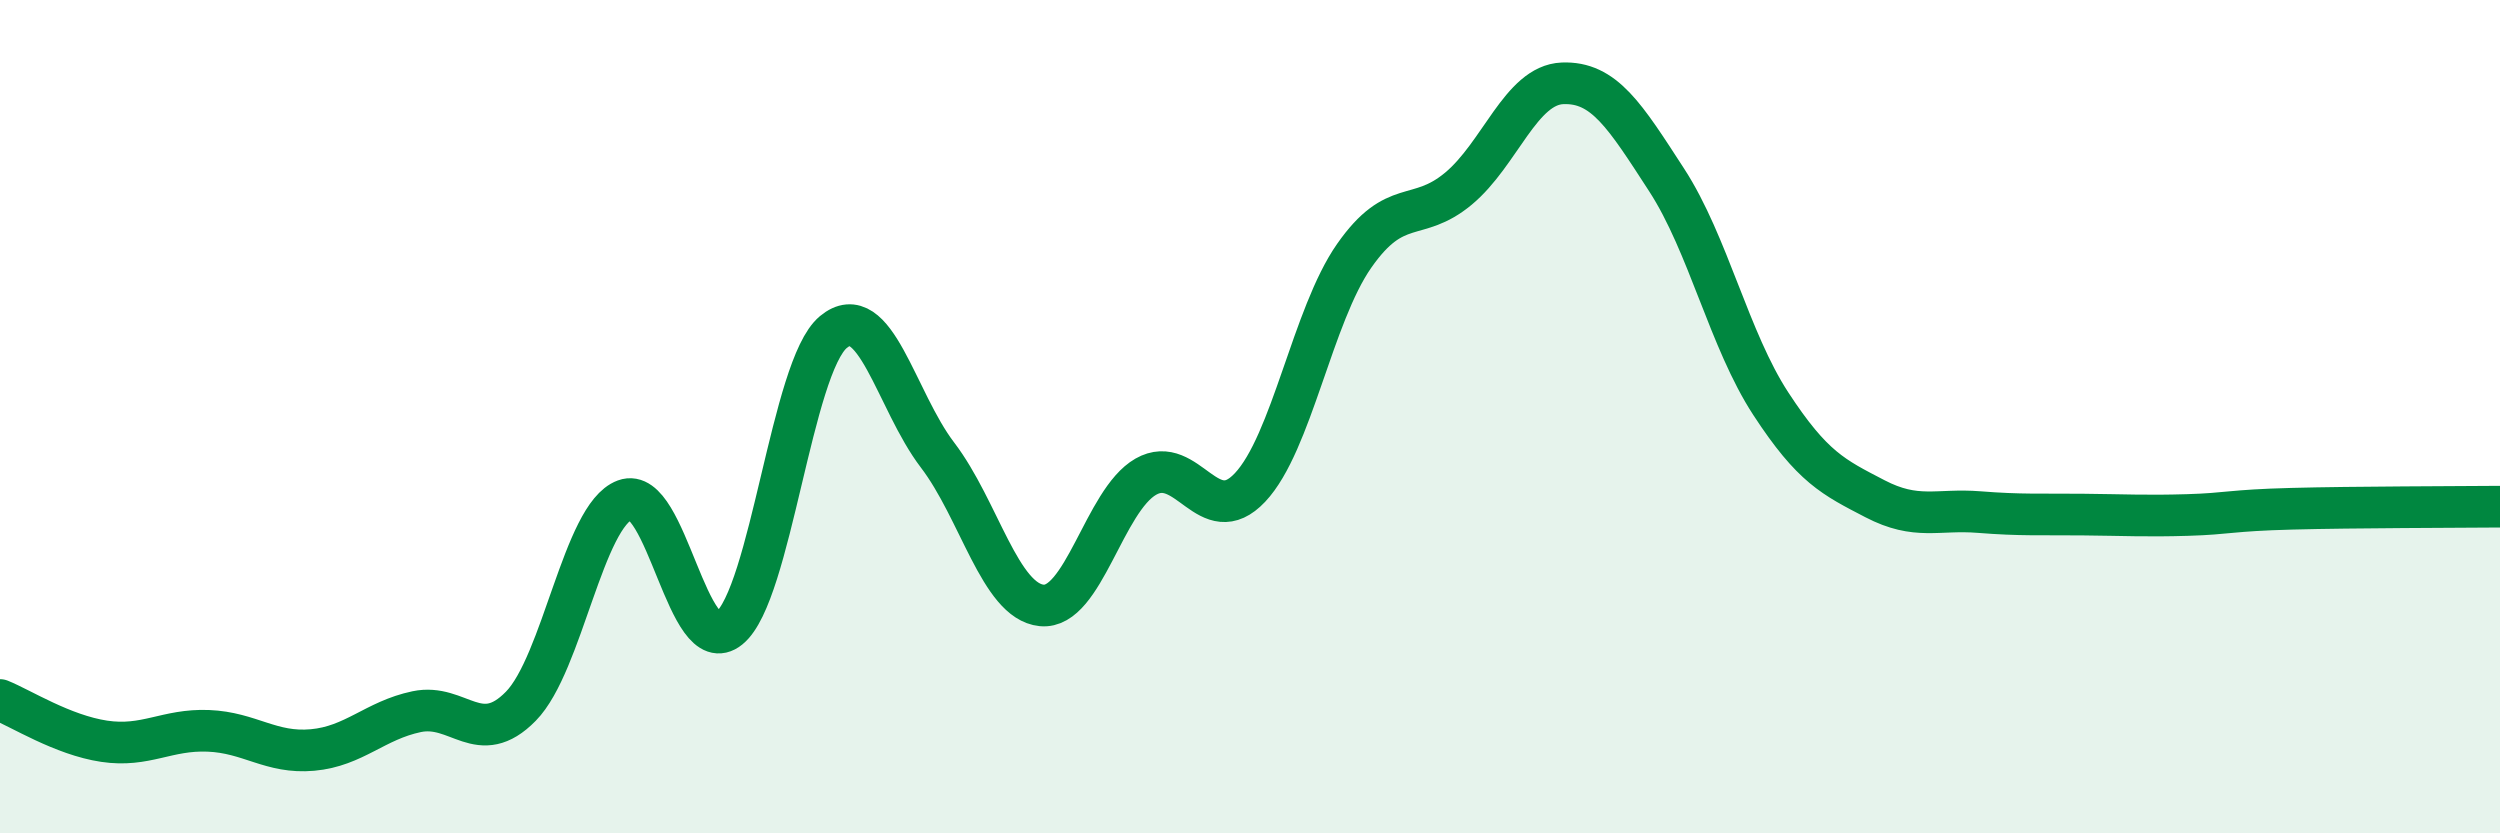
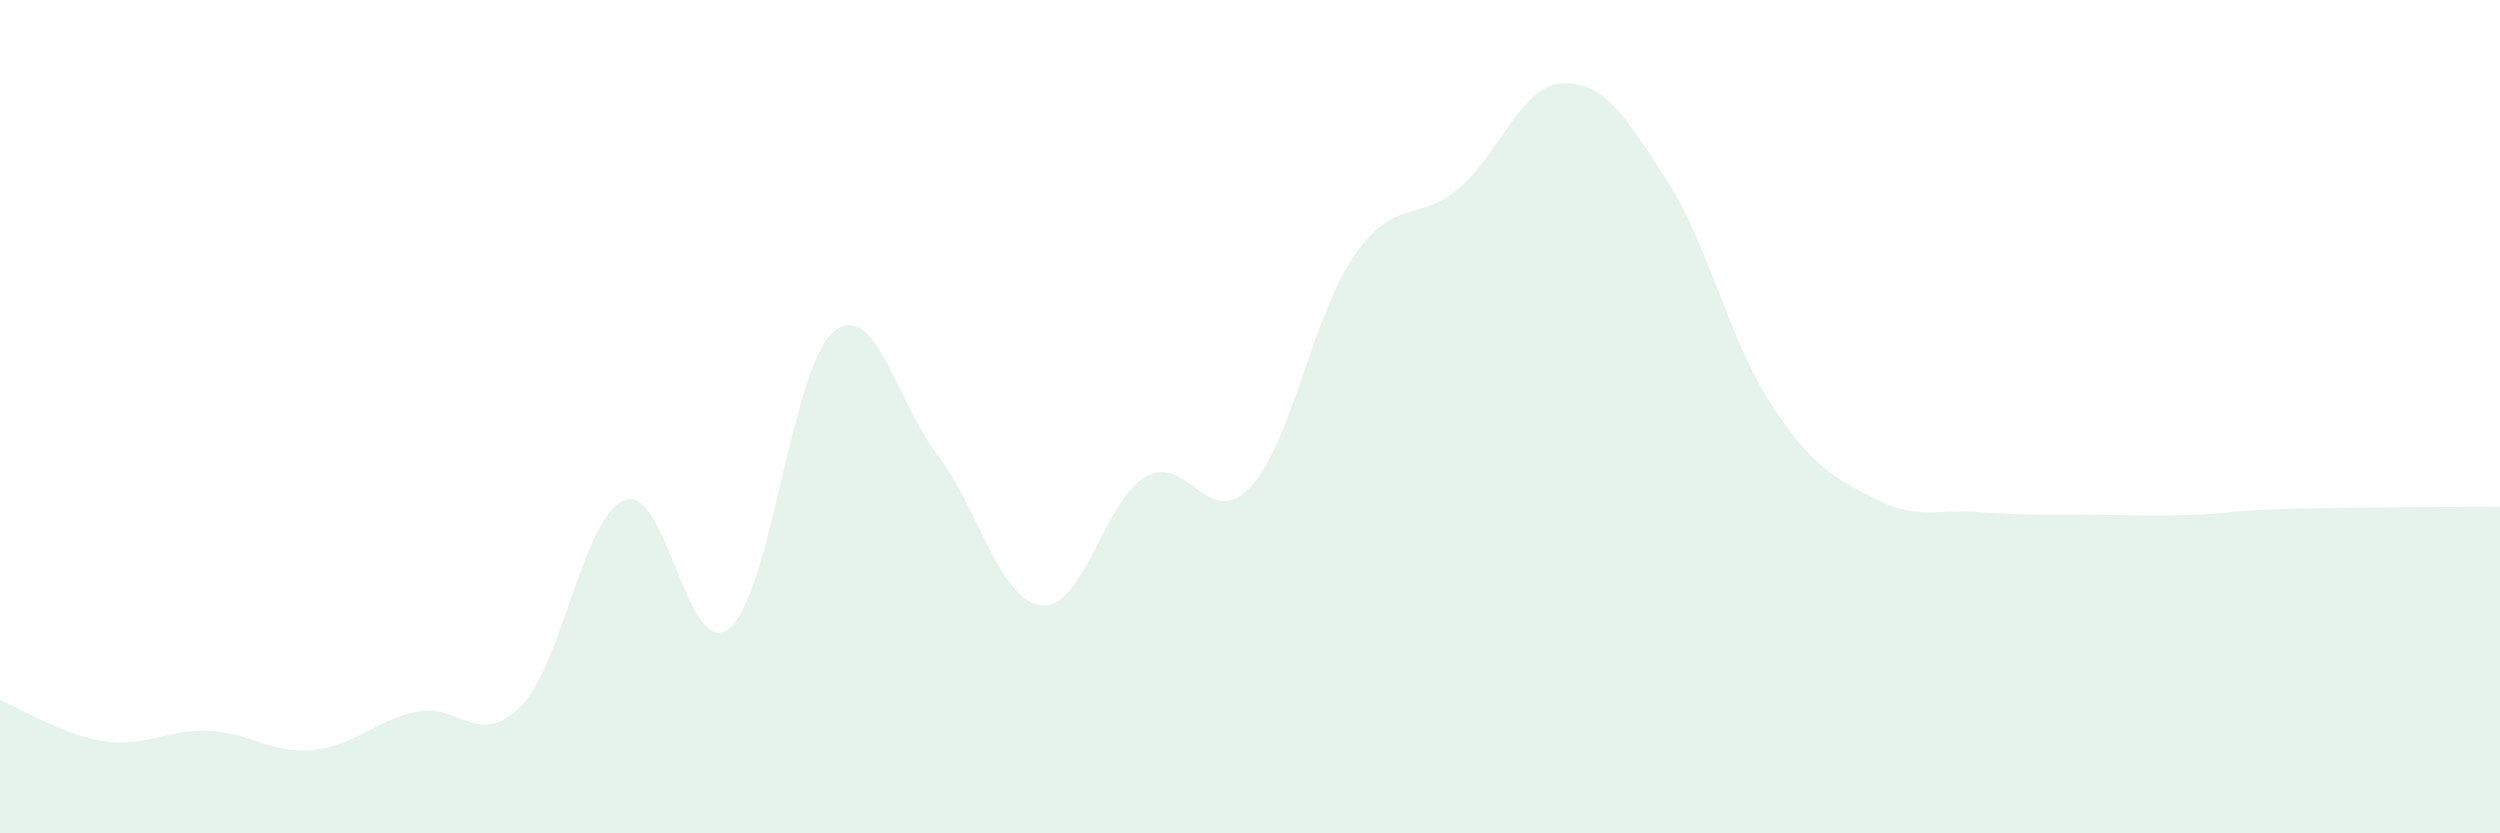
<svg xmlns="http://www.w3.org/2000/svg" width="60" height="20" viewBox="0 0 60 20">
  <path d="M 0,16.8 C 0.5,17 1.5,17.64 2.5,17.79 C 3.5,17.94 4,17.5 5,17.54 C 6,17.58 6.5,18.09 7.5,18 C 8.5,17.91 9,17.29 10,17.08 C 11,16.87 11.5,17.97 12.5,16.95 C 13.5,15.93 14,12.37 15,12 C 16,11.63 16.5,15.89 17.5,15.08 C 18.5,14.27 19,8.8 20,7.97 C 21,7.14 21.5,9.61 22.5,10.92 C 23.5,12.23 24,14.43 25,14.53 C 26,14.63 26.5,12.01 27.5,11.44 C 28.5,10.87 29,12.76 30,11.7 C 31,10.64 31.5,7.57 32.5,6.14 C 33.5,4.71 34,5.36 35,4.53 C 36,3.7 36.5,2.04 37.5,2 C 38.5,1.96 39,2.78 40,4.32 C 41,5.86 41.5,8.16 42.5,9.69 C 43.5,11.22 44,11.45 45,11.97 C 46,12.49 46.5,12.21 47.5,12.29 C 48.5,12.37 49,12.34 50,12.35 C 51,12.36 51.5,12.39 52.5,12.36 C 53.5,12.33 53.5,12.25 55,12.21 C 56.5,12.17 59,12.17 60,12.16L60 20L0 20Z" fill="#008740" opacity="0.1" stroke-linecap="round" stroke-linejoin="round" />
-   <path d="M 0,16.8 C 0.5,17 1.5,17.64 2.5,17.79 C 3.5,17.94 4,17.5 5,17.54 C 6,17.58 6.5,18.09 7.5,18 C 8.5,17.91 9,17.29 10,17.08 C 11,16.87 11.5,17.97 12.5,16.95 C 13.5,15.93 14,12.37 15,12 C 16,11.63 16.5,15.89 17.5,15.08 C 18.5,14.27 19,8.8 20,7.97 C 21,7.14 21.5,9.61 22.5,10.92 C 23.5,12.23 24,14.43 25,14.53 C 26,14.63 26.5,12.01 27.5,11.44 C 28.5,10.87 29,12.76 30,11.7 C 31,10.64 31.5,7.57 32.5,6.14 C 33.5,4.71 34,5.36 35,4.53 C 36,3.7 36.5,2.04 37.5,2 C 38.5,1.96 39,2.78 40,4.32 C 41,5.86 41.5,8.16 42.5,9.69 C 43.5,11.22 44,11.45 45,11.97 C 46,12.49 46.5,12.21 47.5,12.29 C 48.5,12.37 49,12.34 50,12.35 C 51,12.36 51.5,12.39 52.5,12.36 C 53.5,12.33 53.5,12.25 55,12.21 C 56.5,12.17 59,12.17 60,12.16" stroke="#008740" stroke-width="1" fill="none" stroke-linecap="round" stroke-linejoin="round" />
</svg>